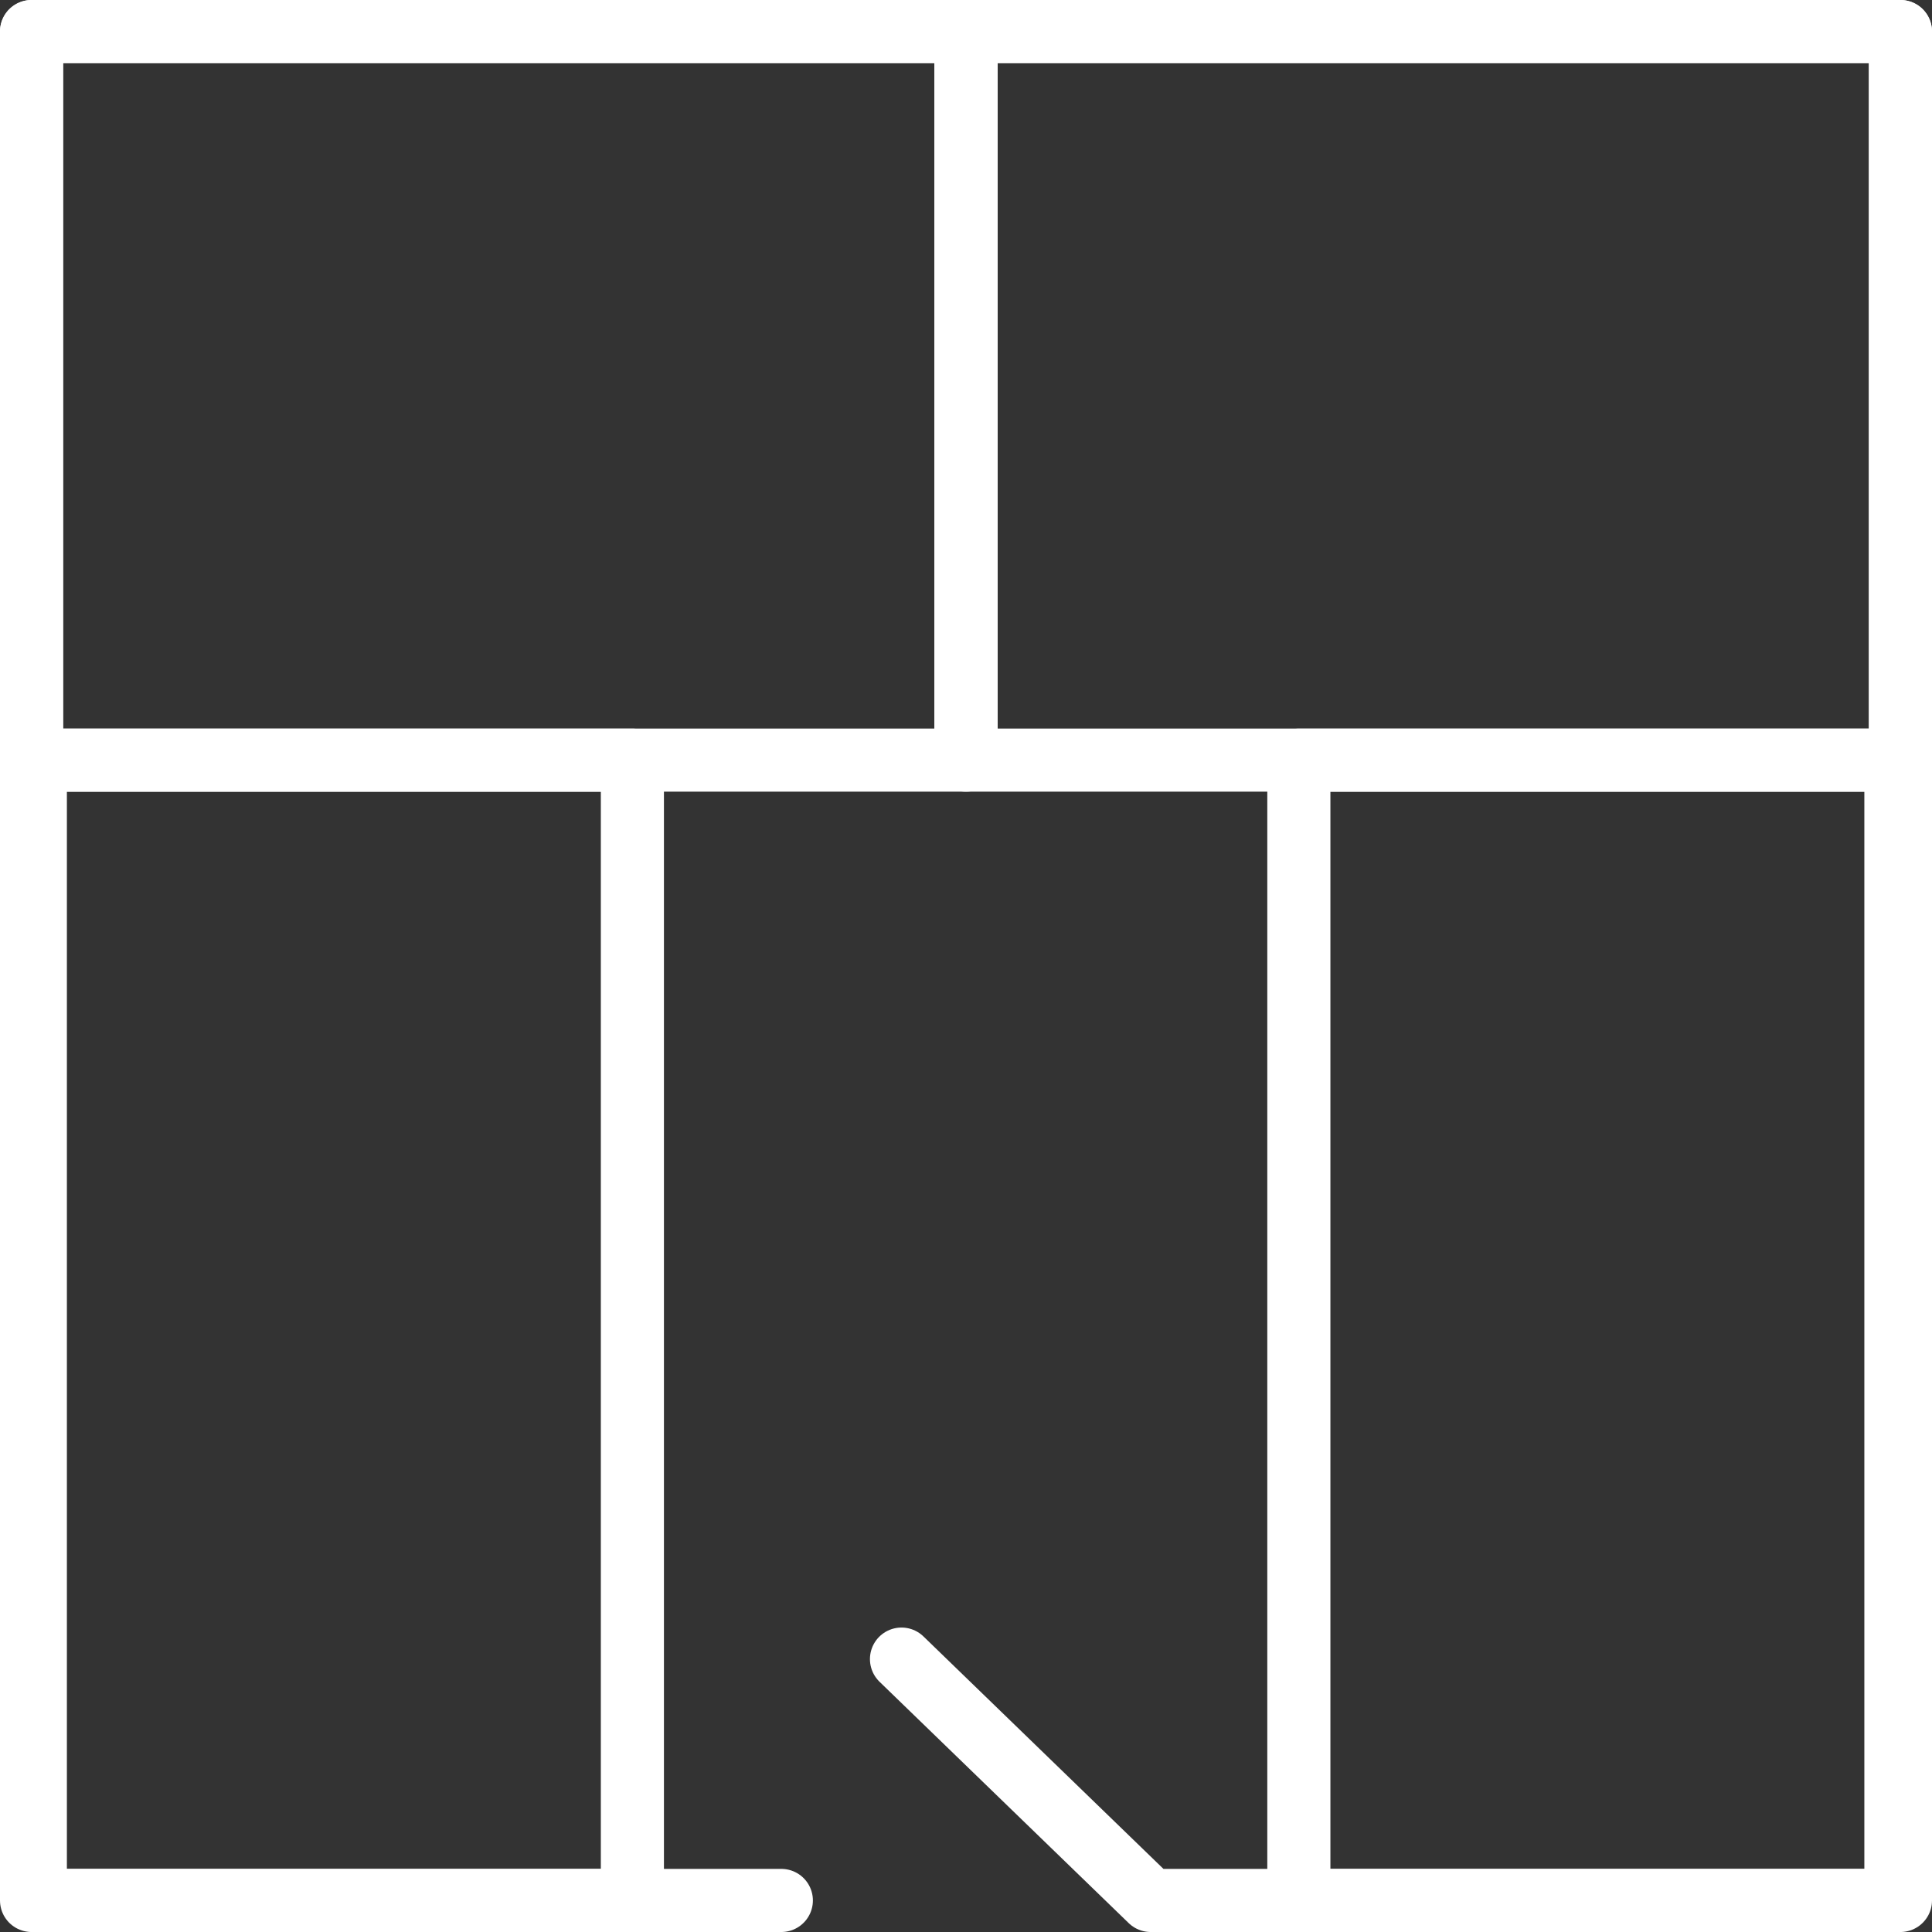
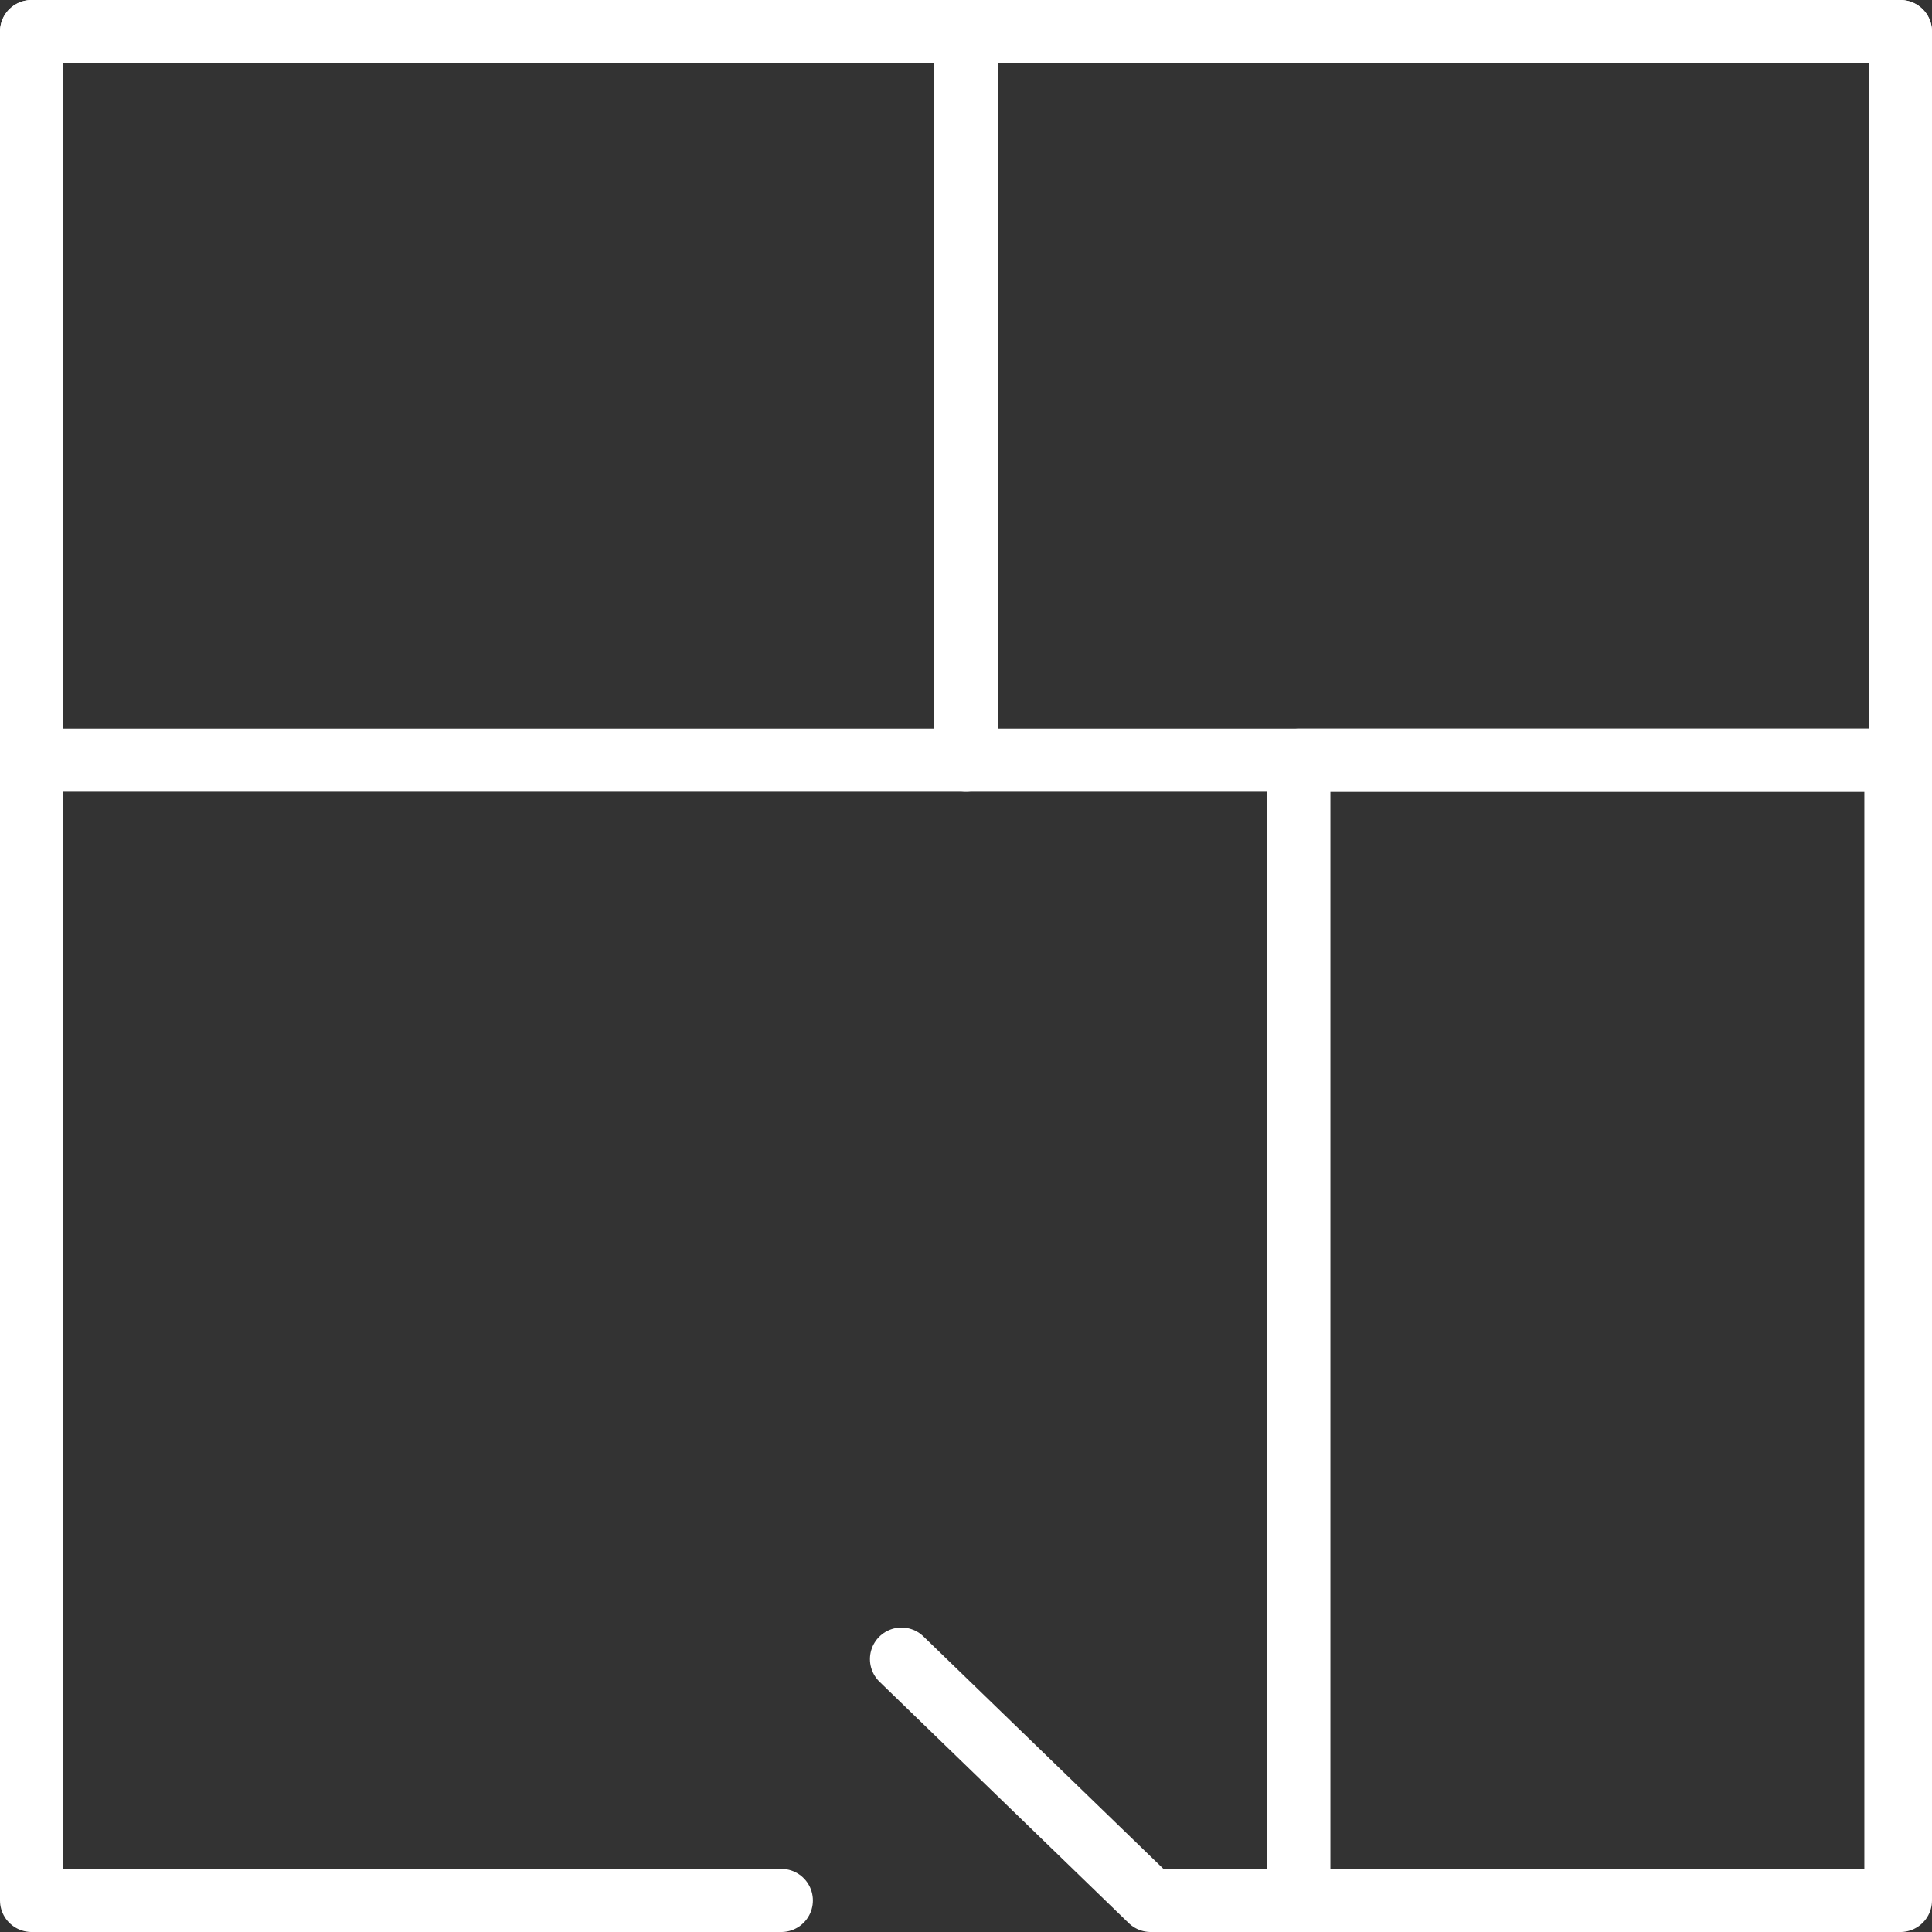
<svg xmlns="http://www.w3.org/2000/svg" id="Calque_2" viewBox="0 0 76.53 76.53">
  <rect x="0" y="0" width="76.53" height="76.53" fill="#333333" stroke="none" />
  <defs>
    <style>.cls-1{fill:none;stroke:#fff;stroke-linecap:round;stroke-linejoin:round;stroke-width:2.5px;}</style>
  </defs>
  <g id="Calque_1-2">
    <polyline class="cls-1" points="30.95 75.28 1.25 75.28 1.25 1.25 75.28 1.25 75.28 75.28 45.58 75.28 35.71 65.72" />
    <rect class="cls-1" x="5.33" y="-2.83" width="28.86" height="37.02" transform="translate(35.44 -4.08) rotate(90)" />
    <rect class="cls-1" x="42.34" y="-2.83" width="28.86" height="37.02" transform="translate(72.45 -41.09) rotate(90)" />
    <rect class="cls-1" x="51.46" y="30.11" width="23.65" height="45.17" transform="translate(126.56 105.39) rotate(180)" />
-     <rect class="cls-1" x="1.4" y="30.11" width="23.65" height="45.17" transform="translate(26.45 105.39) rotate(180)" />
  </g>
</svg>